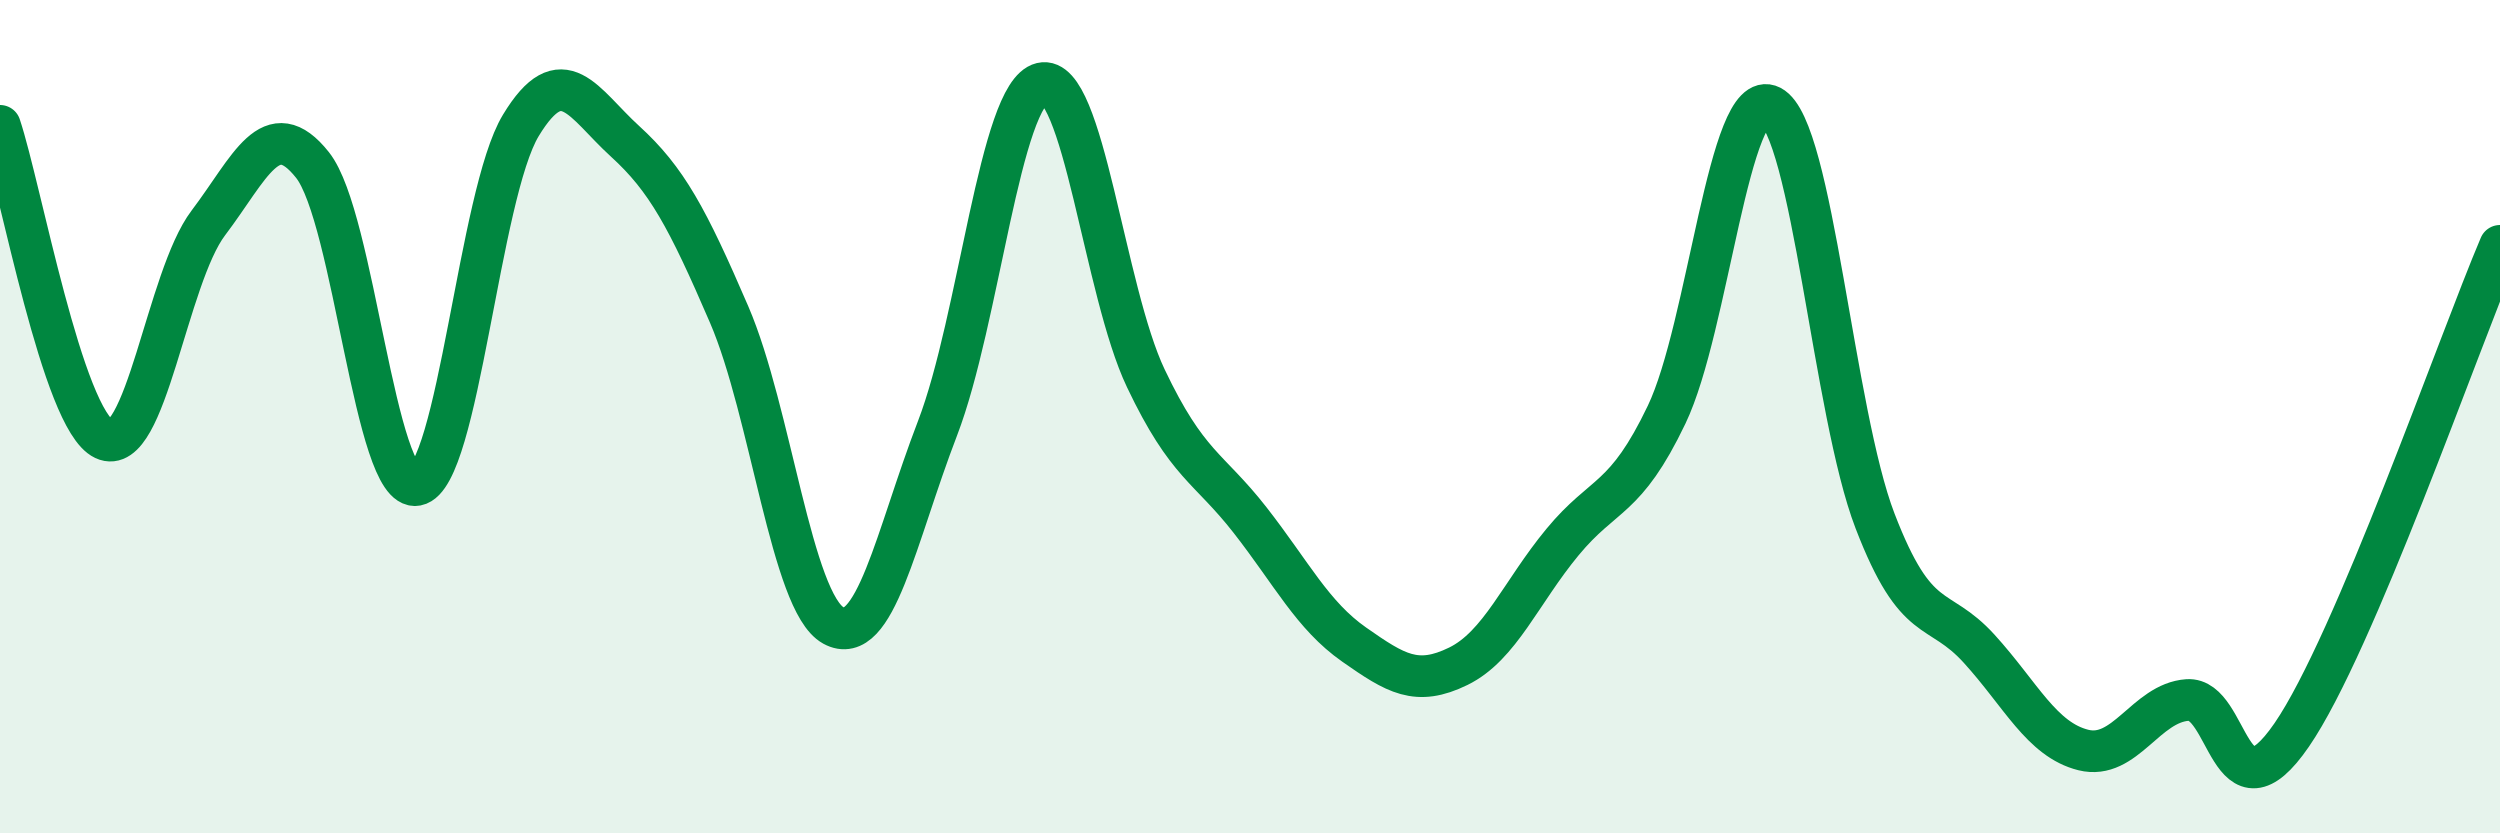
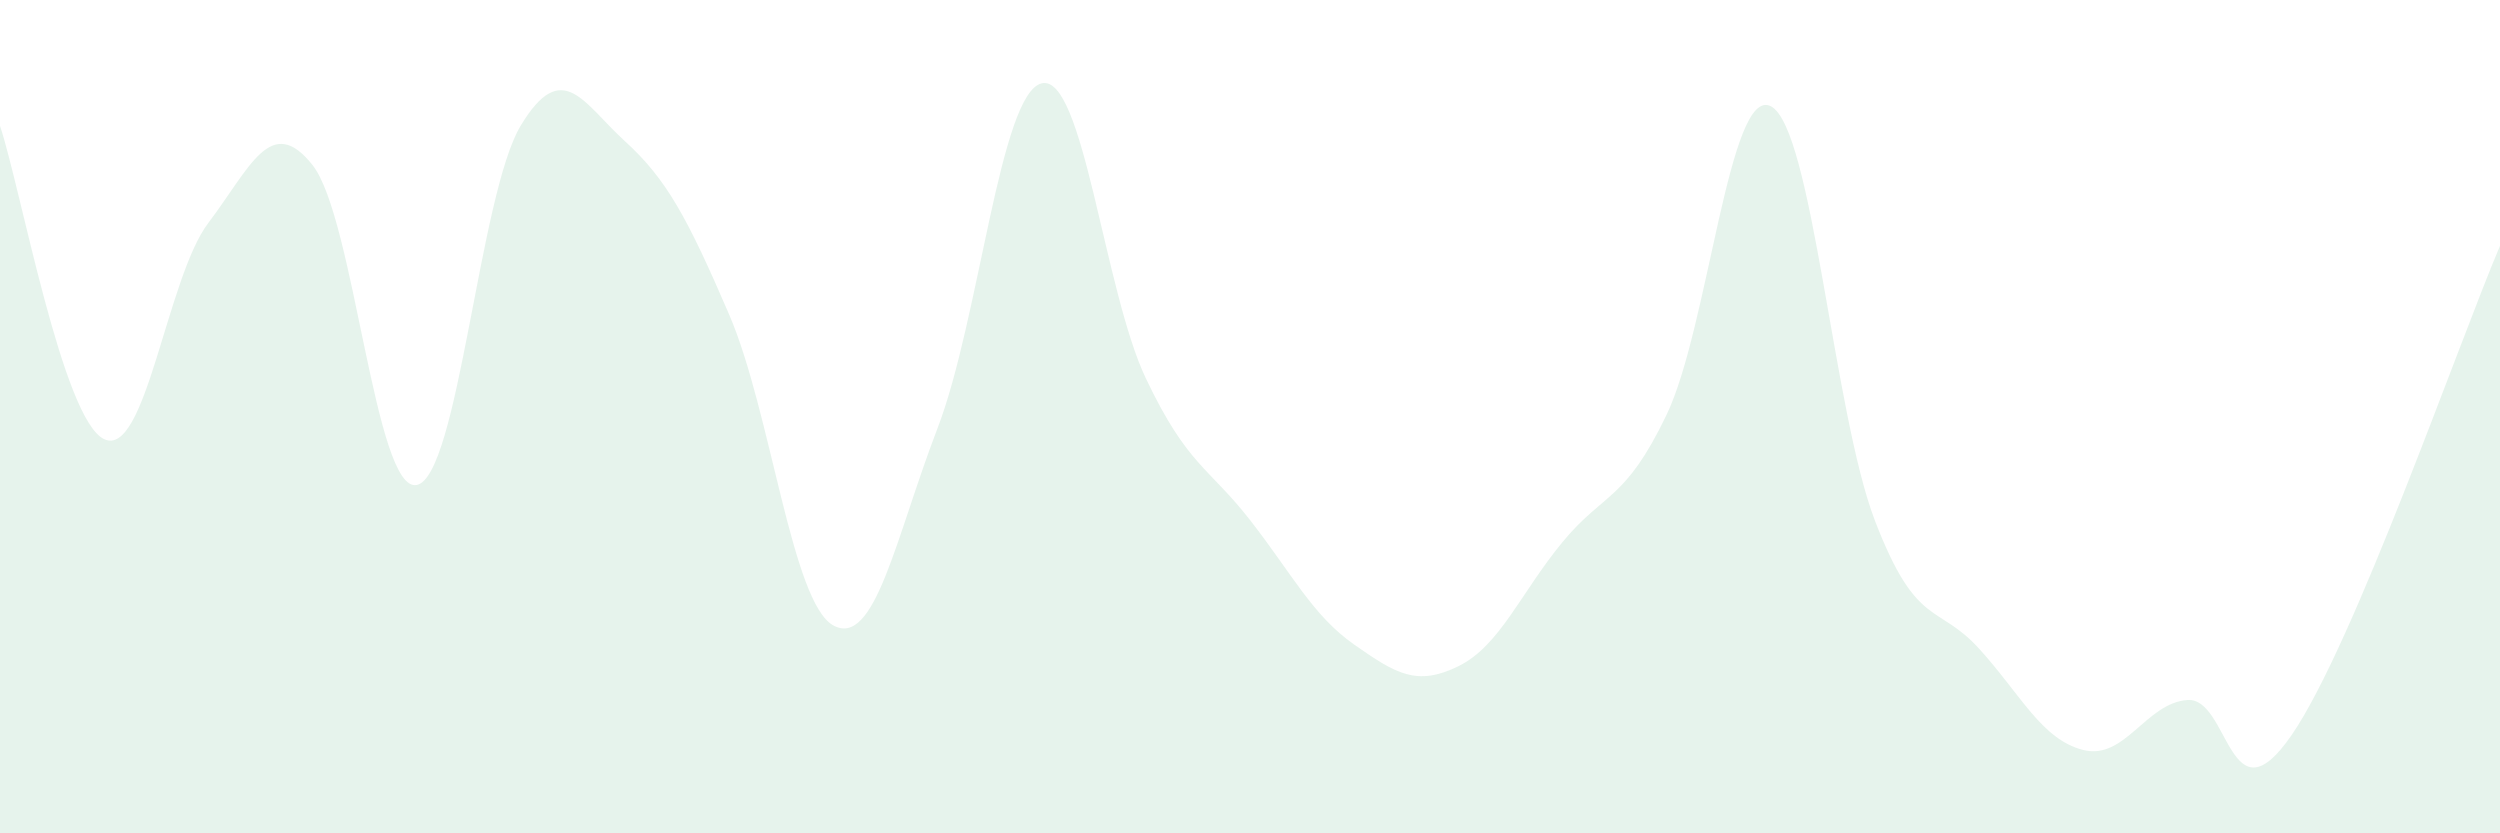
<svg xmlns="http://www.w3.org/2000/svg" width="60" height="20" viewBox="0 0 60 20">
  <path d="M 0,3.02 C 0.5,4.52 1.5,10.07 2.5,10.54 C 3.5,11.01 4,6.67 5,5.35 C 6,4.03 6.5,2.7 7.5,3.96 C 8.5,5.22 9,11.83 10,11.64 C 11,11.45 11.5,4.66 12.5,3.01 C 13.5,1.36 14,2.48 15,3.39 C 16,4.3 16.5,5.23 17.5,7.55 C 18.5,9.87 19,14.46 20,15.01 C 21,15.56 21.5,12.88 22.5,10.28 C 23.5,7.68 24,2.24 25,2 C 26,1.76 26.5,6.98 27.5,9.08 C 28.5,11.18 29,11.2 30,12.48 C 31,13.76 31.5,14.77 32.5,15.47 C 33.5,16.17 34,16.48 35,15.99 C 36,15.5 36.5,14.22 37.5,13.01 C 38.5,11.8 39,12.04 40,9.95 C 41,7.86 41.5,2.04 42.5,2.55 C 43.5,3.06 44,9.9 45,12.5 C 46,15.1 46.5,14.47 47.5,15.57 C 48.5,16.67 49,17.75 50,18 C 51,18.25 51.5,16.87 52.5,16.8 C 53.5,16.73 53.5,19.82 55,17.64 C 56.5,15.46 59,8.25 60,5.9L60 20L0 20Z" fill="#008740" opacity="0.1" stroke-linecap="round" stroke-linejoin="round" />
-   <path d="M 0,3.02 C 0.5,4.52 1.5,10.07 2.5,10.54 C 3.5,11.01 4,6.67 5,5.35 C 6,4.03 6.5,2.7 7.5,3.96 C 8.5,5.22 9,11.83 10,11.64 C 11,11.45 11.5,4.66 12.5,3.01 C 13.5,1.36 14,2.48 15,3.39 C 16,4.3 16.5,5.23 17.5,7.55 C 18.5,9.87 19,14.46 20,15.01 C 21,15.56 21.5,12.88 22.5,10.28 C 23.5,7.68 24,2.24 25,2 C 26,1.76 26.5,6.98 27.5,9.08 C 28.5,11.18 29,11.2 30,12.48 C 31,13.76 31.5,14.77 32.5,15.47 C 33.5,16.17 34,16.48 35,15.99 C 36,15.5 36.5,14.22 37.5,13.01 C 38.5,11.8 39,12.04 40,9.95 C 41,7.86 41.5,2.04 42.5,2.55 C 43.5,3.06 44,9.9 45,12.5 C 46,15.1 46.5,14.47 47.5,15.57 C 48.5,16.67 49,17.75 50,18 C 51,18.25 51.5,16.87 52.5,16.8 C 53.5,16.73 53.5,19.82 55,17.64 C 56.5,15.46 59,8.25 60,5.9" stroke="#008740" stroke-width="1" fill="none" stroke-linecap="round" stroke-linejoin="round" />
</svg>